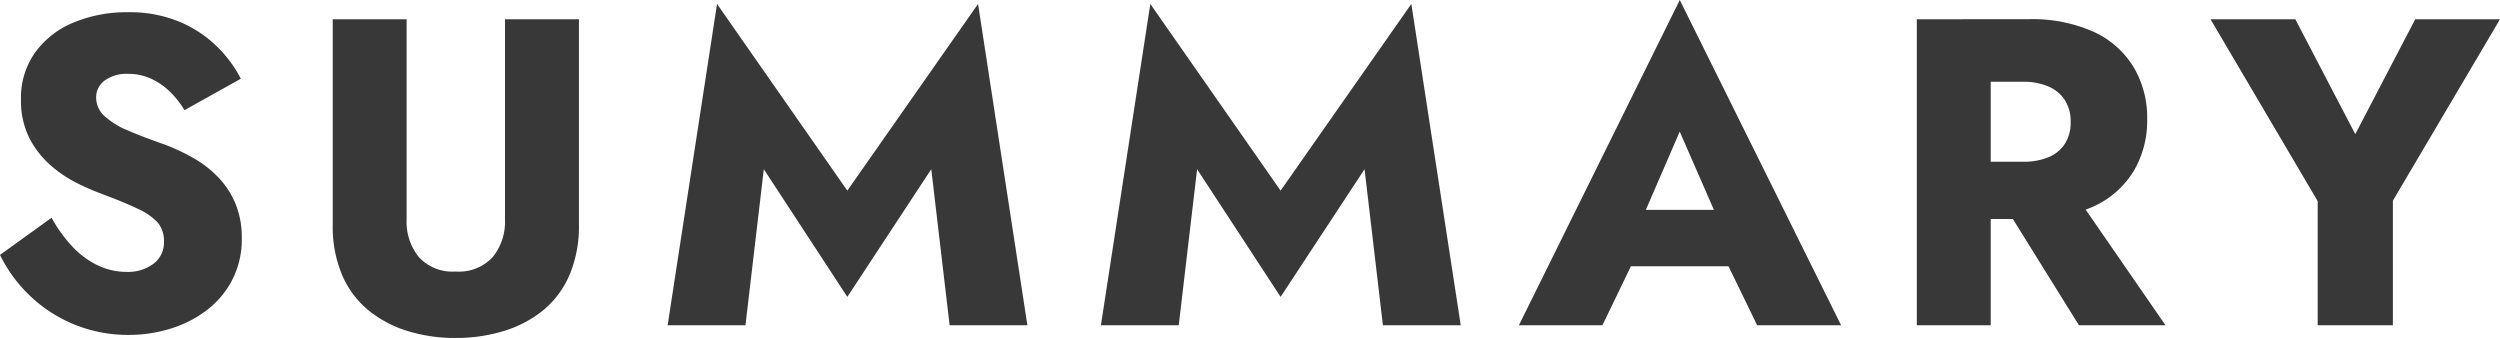
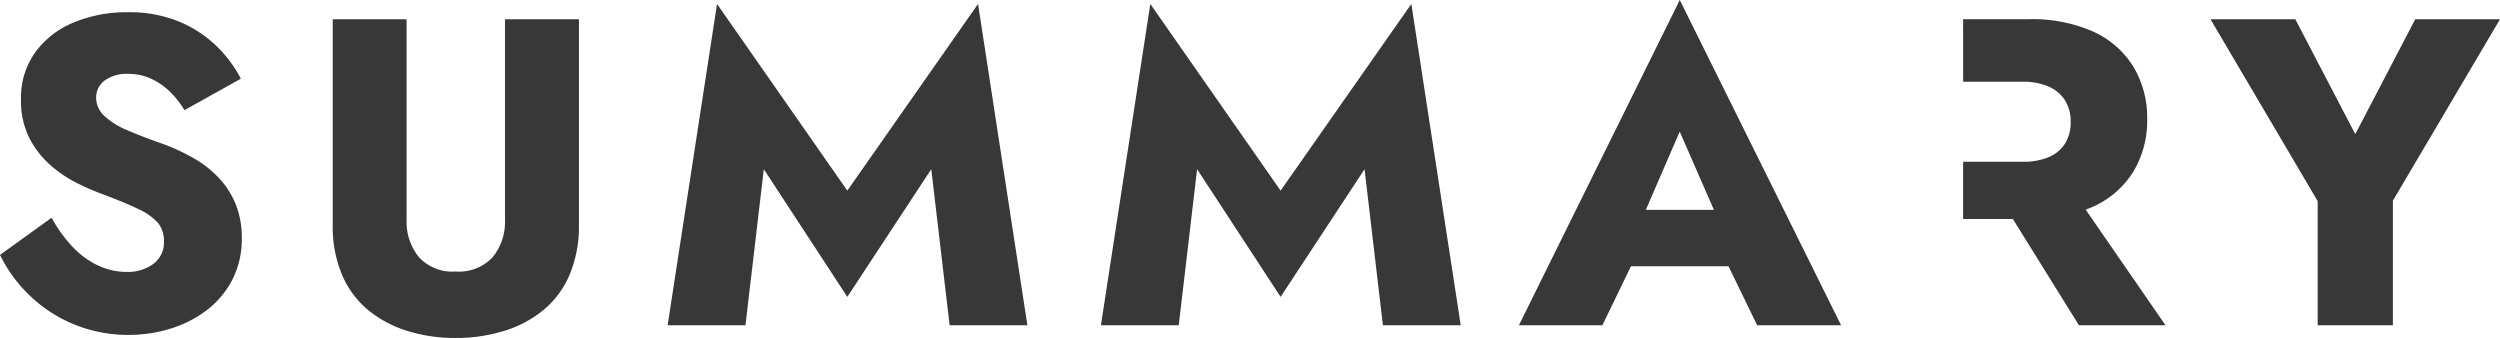
<svg xmlns="http://www.w3.org/2000/svg" width="200.13" height="27.055" viewBox="0 0 200.13 27.055">
-   <path d="M5.285-8.61,1.155-5.635A11.378,11.378,0,0,0,3.5-2.415,11.238,11.238,0,0,0,7.052-.087,11.345,11.345,0,0,0,11.48.77,11.164,11.164,0,0,0,14.823.262a9.252,9.252,0,0,0,2.905-1.488,7.2,7.2,0,0,0,2.03-2.433,7.085,7.085,0,0,0,.753-3.308,7.122,7.122,0,0,0-.49-2.73,6.817,6.817,0,0,0-1.347-2.1,8.64,8.64,0,0,0-1.978-1.557A16.438,16.438,0,0,0,14.28-14.49q-1.715-.595-2.922-1.12A6.191,6.191,0,0,1,9.5-16.765a1.989,1.989,0,0,1-.648-1.47,1.673,1.673,0,0,1,.665-1.347,2.98,2.98,0,0,1,1.925-.543,4.283,4.283,0,0,1,1.767.368,5.346,5.346,0,0,1,1.505,1.015,7.161,7.161,0,0,1,1.207,1.522l4.515-2.52a10.076,10.076,0,0,0-1.82-2.485,9.529,9.529,0,0,0-2.993-2.03,10.359,10.359,0,0,0-4.253-.805,10.98,10.98,0,0,0-4.323.823,7.132,7.132,0,0,0-3.08,2.4A6.225,6.225,0,0,0,2.835-18.1,6.639,6.639,0,0,0,3.5-15a7.411,7.411,0,0,0,1.68,2.17,9.837,9.837,0,0,0,2.152,1.452,19.959,19.959,0,0,0,2.012.875q1.785.665,2.87,1.19a4.791,4.791,0,0,1,1.575,1.1,2.273,2.273,0,0,1,.49,1.523,2.111,2.111,0,0,1-.84,1.767,3.4,3.4,0,0,1-2.135.648,5.347,5.347,0,0,1-2.328-.525A6.852,6.852,0,0,1,6.948-6.3,11.263,11.263,0,0,1,5.285-8.61ZM27.79-24.5V-8.05a9.952,9.952,0,0,0,.752,4.025,7.426,7.426,0,0,0,2.1,2.818A9.272,9.272,0,0,0,33.775.455a12.8,12.8,0,0,0,3.85.56,12.969,12.969,0,0,0,3.868-.56,9.247,9.247,0,0,0,3.15-1.662,7.426,7.426,0,0,0,2.1-2.818A9.952,9.952,0,0,0,47.5-8.05V-24.5H41.58V-8.47a4.492,4.492,0,0,1-.98,3.01,3.685,3.685,0,0,1-2.975,1.155,3.641,3.641,0,0,1-2.94-1.155,4.492,4.492,0,0,1-.98-3.01V-24.5ZM62.3-12.495l6.685,10.22,6.72-10.22L77.175,0H83.4L79.45-25.725,68.985-10.78,58.555-25.725,54.6,0h6.23Zm34.685,0,6.685,10.22,6.72-10.22L111.86,0h6.23l-3.955-25.725L103.67-10.78,93.24-25.725,89.285,0h6.23Zm32.235,7.77h12.95l-.385-4.515H129.64Zm6.4-10.78L139.09-7.56l-.21,1.505L141.82,0h6.72L135.625-26.04,122.745,0h6.685l3.045-6.3-.28-1.295Zm25.06,4.41L167.58,0h6.93l-7.665-11.1ZM154.6-24.5V0h5.915V-24.5Zm3.71,5.005H163.1a4.971,4.971,0,0,1,2.048.385,2.923,2.923,0,0,1,1.313,1.1,3.169,3.169,0,0,1,.455,1.733,3.169,3.169,0,0,1-.455,1.733,2.819,2.819,0,0,1-1.312,1.085,5.178,5.178,0,0,1-2.048.367h-4.795v4.585h5.215a12.033,12.033,0,0,0,5.25-1.015,7.315,7.315,0,0,0,3.185-2.817,7.884,7.884,0,0,0,1.085-4.147,7.951,7.951,0,0,0-1.085-4.183,7.315,7.315,0,0,0-3.185-2.818,12.033,12.033,0,0,0-5.25-1.015h-5.215Zm36.19-5.005L189.7-15.3,184.9-24.5h-6.79L186.69-9.94V0h6.02V-9.975L201.285-24.5Z" transform="translate(-1.155 26.04)" fill="#383838" />
+   <path d="M5.285-8.61,1.155-5.635A11.378,11.378,0,0,0,3.5-2.415,11.238,11.238,0,0,0,7.052-.087,11.345,11.345,0,0,0,11.48.77,11.164,11.164,0,0,0,14.823.262a9.252,9.252,0,0,0,2.905-1.488,7.2,7.2,0,0,0,2.03-2.433,7.085,7.085,0,0,0,.753-3.308,7.122,7.122,0,0,0-.49-2.73,6.817,6.817,0,0,0-1.347-2.1,8.64,8.64,0,0,0-1.978-1.557A16.438,16.438,0,0,0,14.28-14.49q-1.715-.595-2.922-1.12A6.191,6.191,0,0,1,9.5-16.765a1.989,1.989,0,0,1-.648-1.47,1.673,1.673,0,0,1,.665-1.347,2.98,2.98,0,0,1,1.925-.543,4.283,4.283,0,0,1,1.767.368,5.346,5.346,0,0,1,1.505,1.015,7.161,7.161,0,0,1,1.207,1.522l4.515-2.52a10.076,10.076,0,0,0-1.82-2.485,9.529,9.529,0,0,0-2.993-2.03,10.359,10.359,0,0,0-4.253-.805,10.98,10.98,0,0,0-4.323.823,7.132,7.132,0,0,0-3.08,2.4A6.225,6.225,0,0,0,2.835-18.1,6.639,6.639,0,0,0,3.5-15a7.411,7.411,0,0,0,1.68,2.17,9.837,9.837,0,0,0,2.152,1.452,19.959,19.959,0,0,0,2.012.875q1.785.665,2.87,1.19a4.791,4.791,0,0,1,1.575,1.1,2.273,2.273,0,0,1,.49,1.523,2.111,2.111,0,0,1-.84,1.767,3.4,3.4,0,0,1-2.135.648,5.347,5.347,0,0,1-2.328-.525A6.852,6.852,0,0,1,6.948-6.3,11.263,11.263,0,0,1,5.285-8.61ZM27.79-24.5V-8.05a9.952,9.952,0,0,0,.752,4.025,7.426,7.426,0,0,0,2.1,2.818A9.272,9.272,0,0,0,33.775.455a12.8,12.8,0,0,0,3.85.56,12.969,12.969,0,0,0,3.868-.56,9.247,9.247,0,0,0,3.15-1.662,7.426,7.426,0,0,0,2.1-2.818A9.952,9.952,0,0,0,47.5-8.05V-24.5H41.58V-8.47a4.492,4.492,0,0,1-.98,3.01,3.685,3.685,0,0,1-2.975,1.155,3.641,3.641,0,0,1-2.94-1.155,4.492,4.492,0,0,1-.98-3.01V-24.5ZM62.3-12.495l6.685,10.22,6.72-10.22L77.175,0H83.4L79.45-25.725,68.985-10.78,58.555-25.725,54.6,0h6.23Zm34.685,0,6.685,10.22,6.72-10.22L111.86,0h6.23l-3.955-25.725L103.67-10.78,93.24-25.725,89.285,0h6.23Zm32.235,7.77h12.95l-.385-4.515H129.64Zm6.4-10.78L139.09-7.56l-.21,1.505L141.82,0h6.72L135.625-26.04,122.745,0h6.685l3.045-6.3-.28-1.295Zm25.06,4.41L167.58,0h6.93l-7.665-11.1ZM154.6-24.5h5.915V-24.5Zm3.71,5.005H163.1a4.971,4.971,0,0,1,2.048.385,2.923,2.923,0,0,1,1.313,1.1,3.169,3.169,0,0,1,.455,1.733,3.169,3.169,0,0,1-.455,1.733,2.819,2.819,0,0,1-1.312,1.085,5.178,5.178,0,0,1-2.048.367h-4.795v4.585h5.215a12.033,12.033,0,0,0,5.25-1.015,7.315,7.315,0,0,0,3.185-2.817,7.884,7.884,0,0,0,1.085-4.147,7.951,7.951,0,0,0-1.085-4.183,7.315,7.315,0,0,0-3.185-2.818,12.033,12.033,0,0,0-5.25-1.015h-5.215Zm36.19-5.005L189.7-15.3,184.9-24.5h-6.79L186.69-9.94V0h6.02V-9.975L201.285-24.5Z" transform="translate(-1.155 26.04)" fill="#383838" />
</svg>